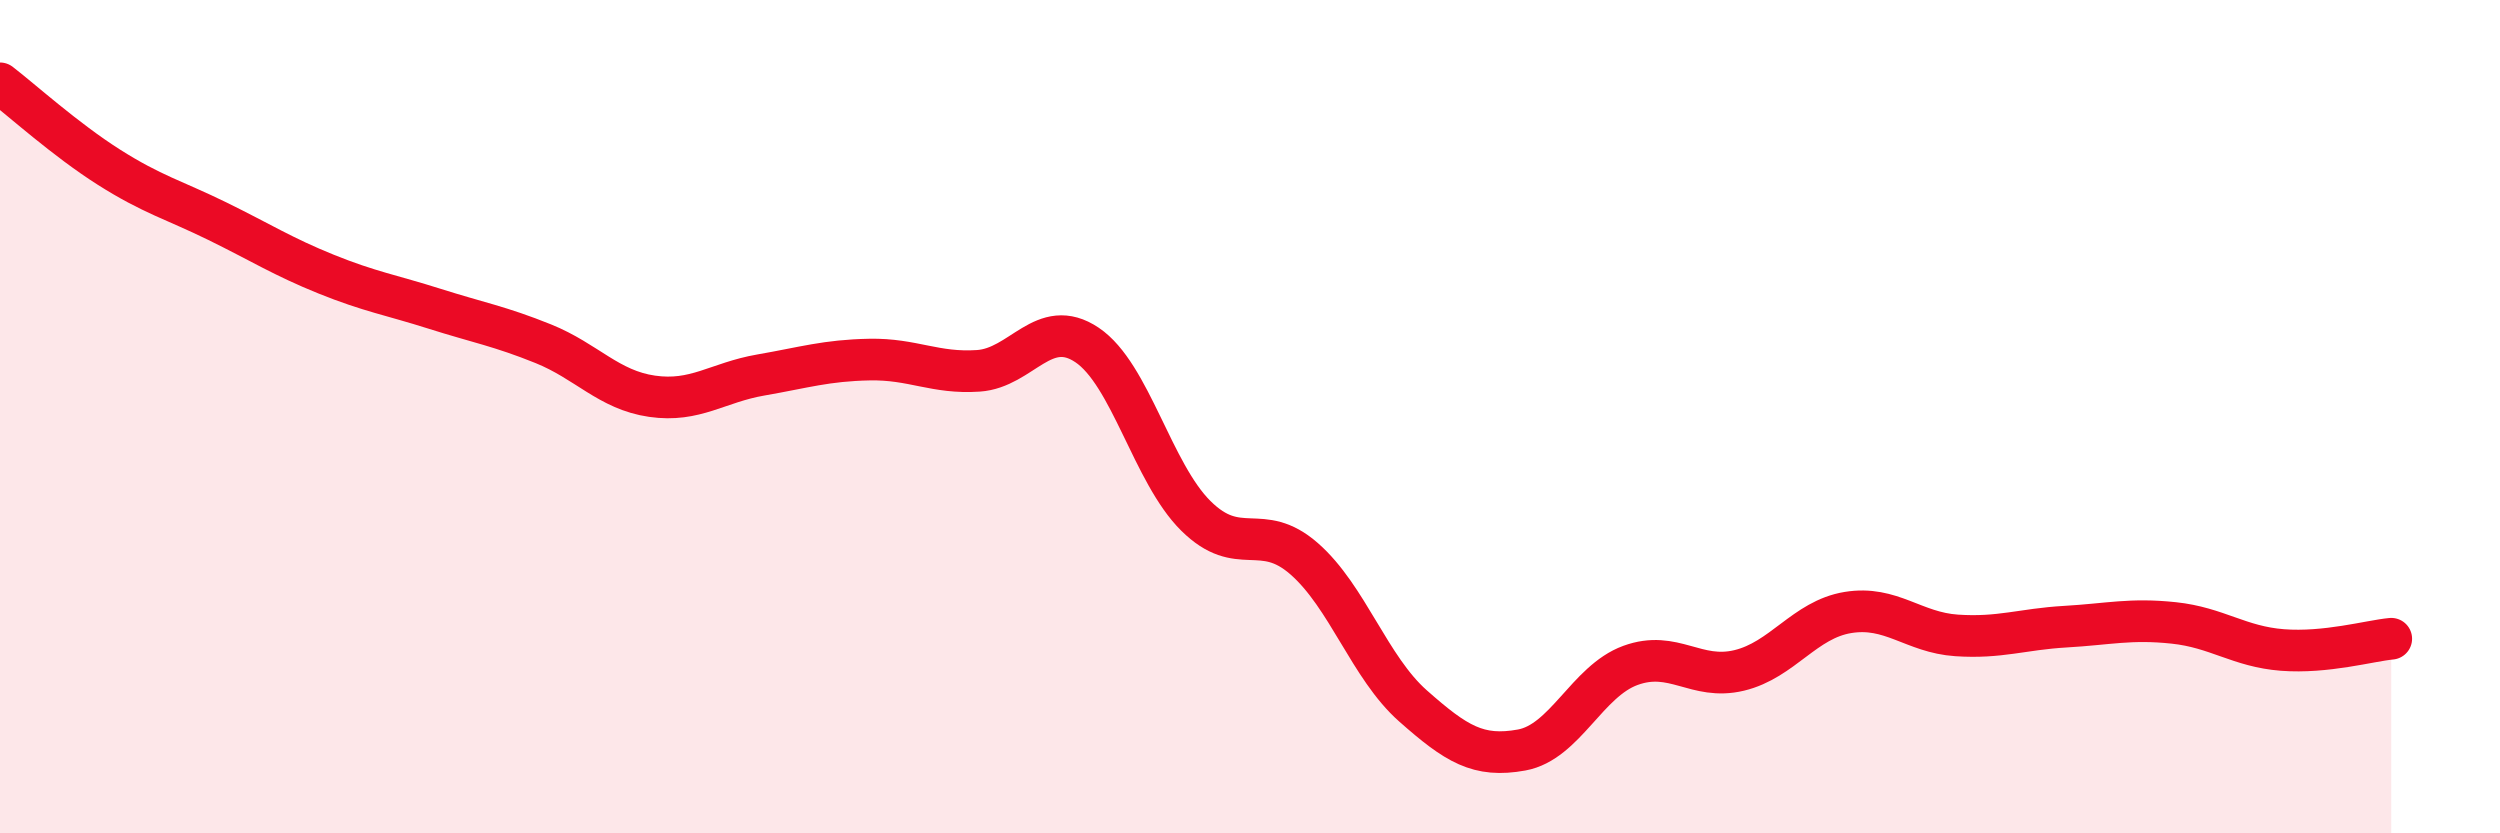
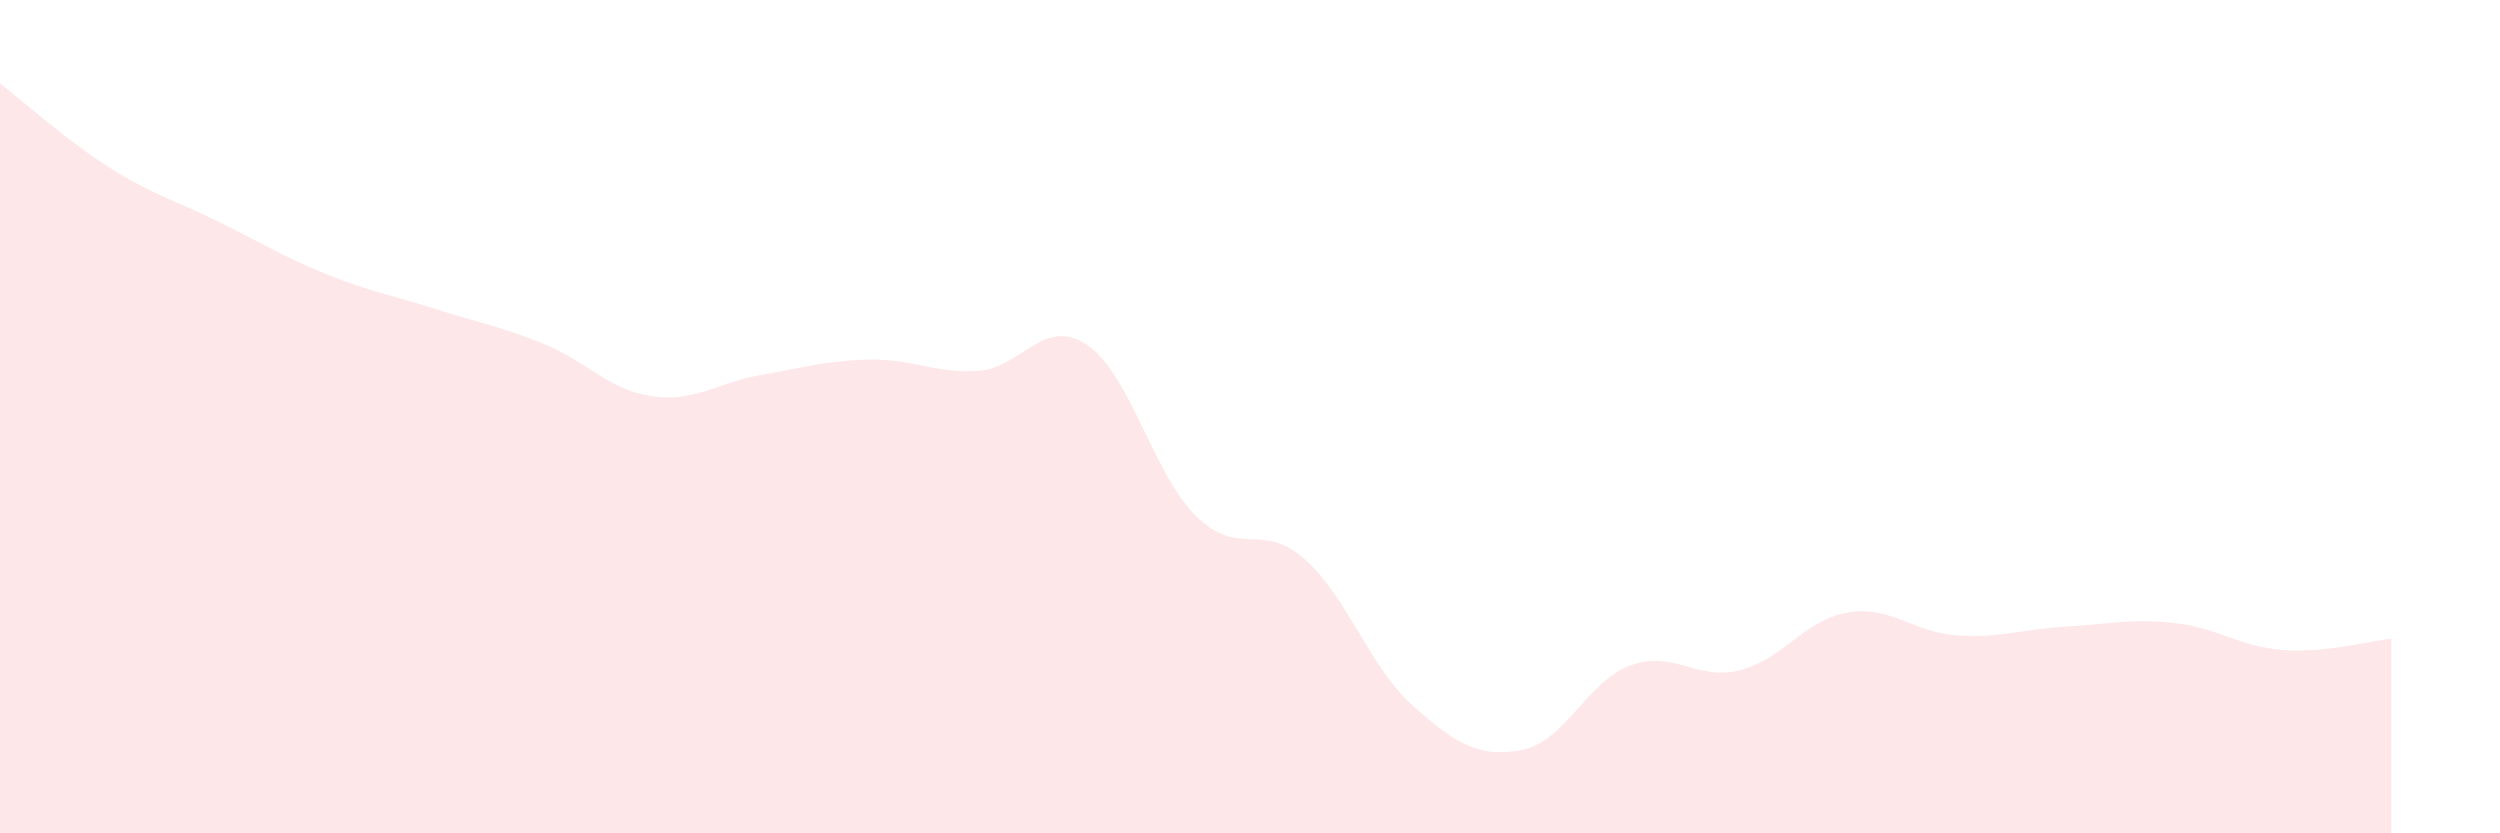
<svg xmlns="http://www.w3.org/2000/svg" width="60" height="20" viewBox="0 0 60 20">
  <path d="M 0,2 C 0.52,2.4 1.57,3.35 2.61,4.01 C 3.65,4.67 4.18,4.8 5.22,5.31 C 6.26,5.82 6.79,6.16 7.83,6.58 C 8.87,7 9.39,7.08 10.43,7.41 C 11.47,7.74 12,7.83 13.04,8.25 C 14.08,8.67 14.61,9.36 15.65,9.51 C 16.69,9.66 17.22,9.18 18.26,9 C 19.3,8.82 19.83,8.65 20.87,8.63 C 21.91,8.61 22.44,8.97 23.48,8.9 C 24.52,8.83 25.05,7.58 26.09,8.28 C 27.13,8.98 27.66,11.35 28.7,12.38 C 29.74,13.41 30.26,12.5 31.3,13.41 C 32.34,14.32 32.87,16.02 33.91,16.94 C 34.95,17.86 35.48,18.19 36.52,18 C 37.56,17.81 38.09,16.35 39.13,15.97 C 40.17,15.59 40.7,16.34 41.74,16.09 C 42.78,15.84 43.31,14.87 44.35,14.7 C 45.39,14.53 45.92,15.18 46.96,15.25 C 48,15.32 48.53,15.1 49.57,15.04 C 50.61,14.98 51.13,14.84 52.17,14.95 C 53.21,15.06 53.74,15.52 54.78,15.6 C 55.82,15.68 56.87,15.38 57.39,15.33L57.39 20L0 20Z" fill="#EB0A25" opacity="0.1" stroke-linecap="round" stroke-linejoin="round" />
-   <path d="M 0,2 C 0.52,2.4 1.57,3.35 2.61,4.01 C 3.65,4.67 4.18,4.8 5.22,5.31 C 6.26,5.82 6.79,6.16 7.83,6.58 C 8.87,7 9.39,7.08 10.43,7.41 C 11.47,7.74 12,7.83 13.04,8.25 C 14.08,8.67 14.61,9.36 15.65,9.51 C 16.69,9.66 17.22,9.18 18.26,9 C 19.3,8.82 19.83,8.65 20.87,8.63 C 21.91,8.61 22.44,8.97 23.48,8.9 C 24.52,8.83 25.05,7.58 26.09,8.28 C 27.13,8.98 27.66,11.35 28.7,12.38 C 29.74,13.41 30.26,12.5 31.3,13.41 C 32.34,14.32 32.87,16.02 33.91,16.94 C 34.95,17.86 35.48,18.19 36.52,18 C 37.56,17.81 38.09,16.35 39.13,15.97 C 40.17,15.59 40.7,16.34 41.74,16.09 C 42.78,15.84 43.31,14.87 44.35,14.7 C 45.39,14.53 45.92,15.18 46.96,15.25 C 48,15.32 48.53,15.1 49.57,15.04 C 50.61,14.98 51.13,14.84 52.17,14.95 C 53.21,15.06 53.74,15.52 54.78,15.6 C 55.82,15.68 56.87,15.38 57.39,15.33" stroke="#EB0A25" stroke-width="1" fill="none" stroke-linecap="round" stroke-linejoin="round" />
</svg>